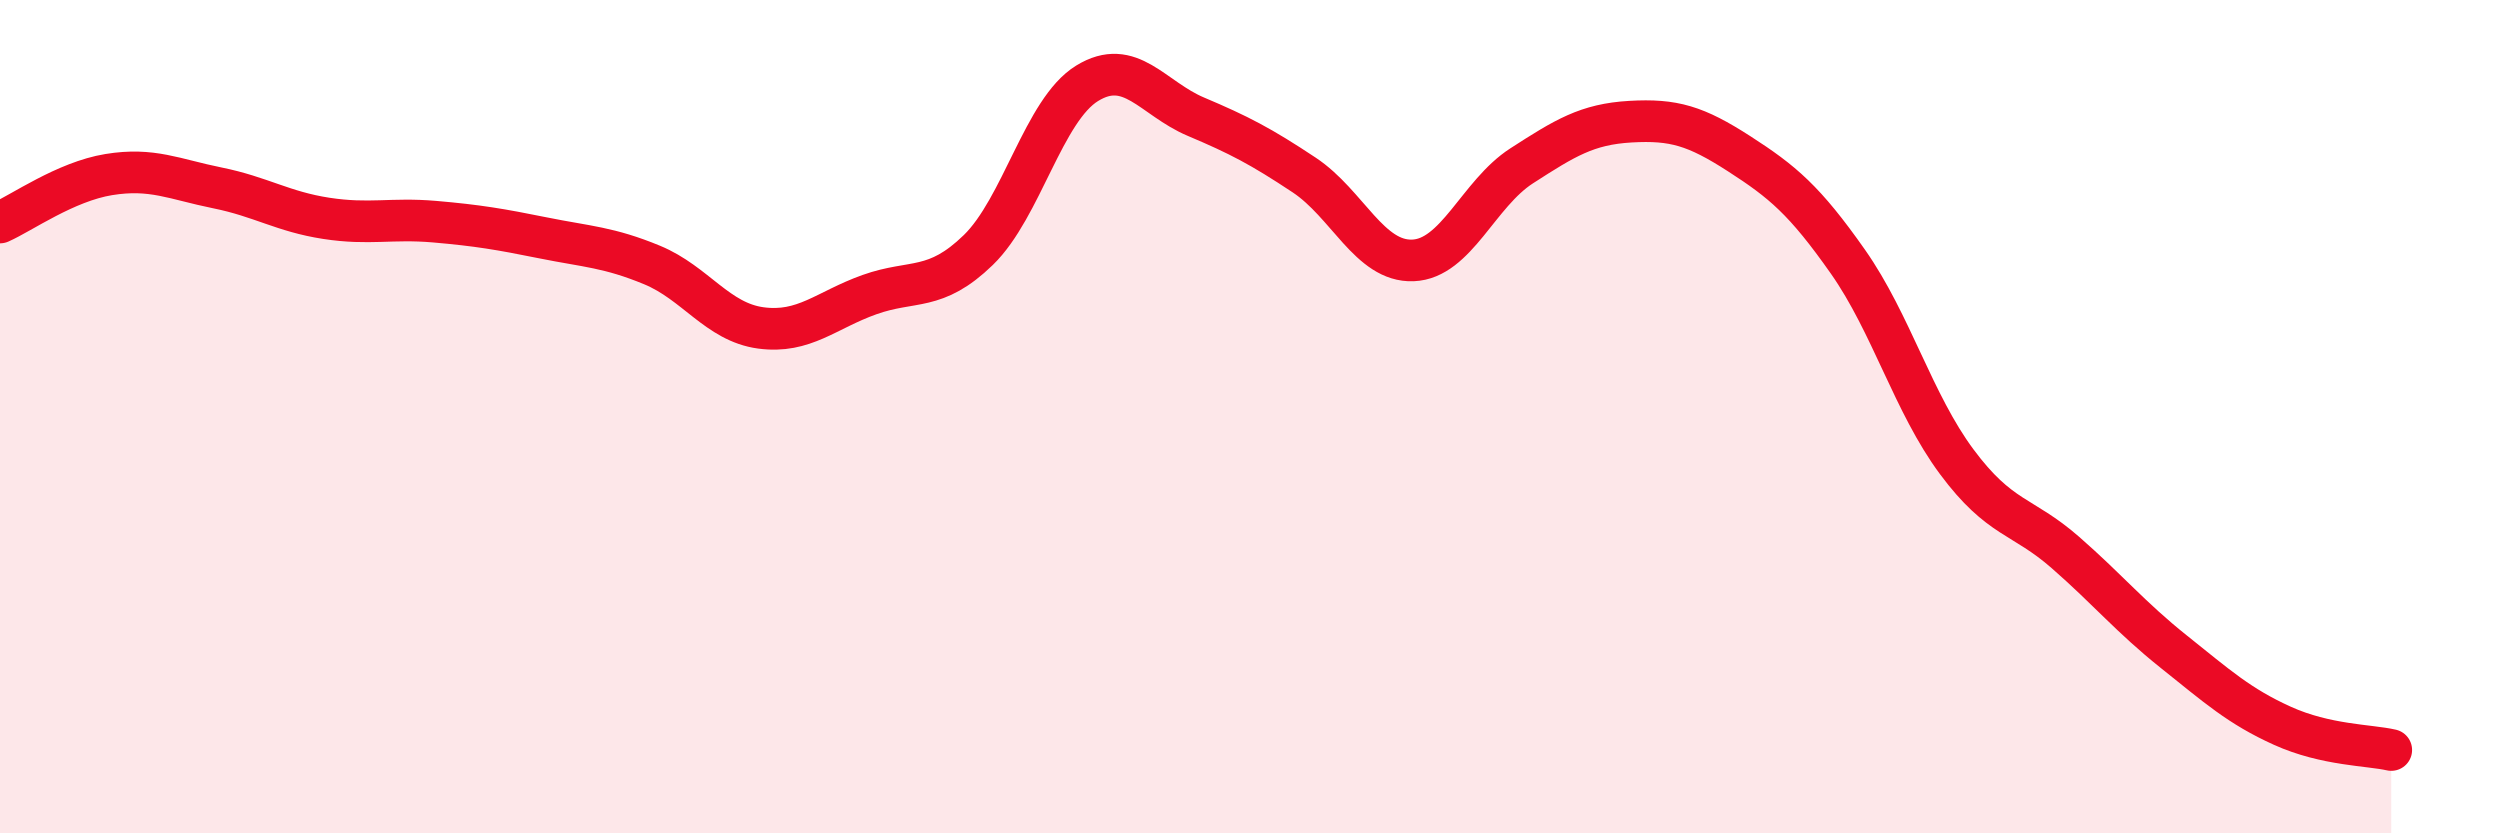
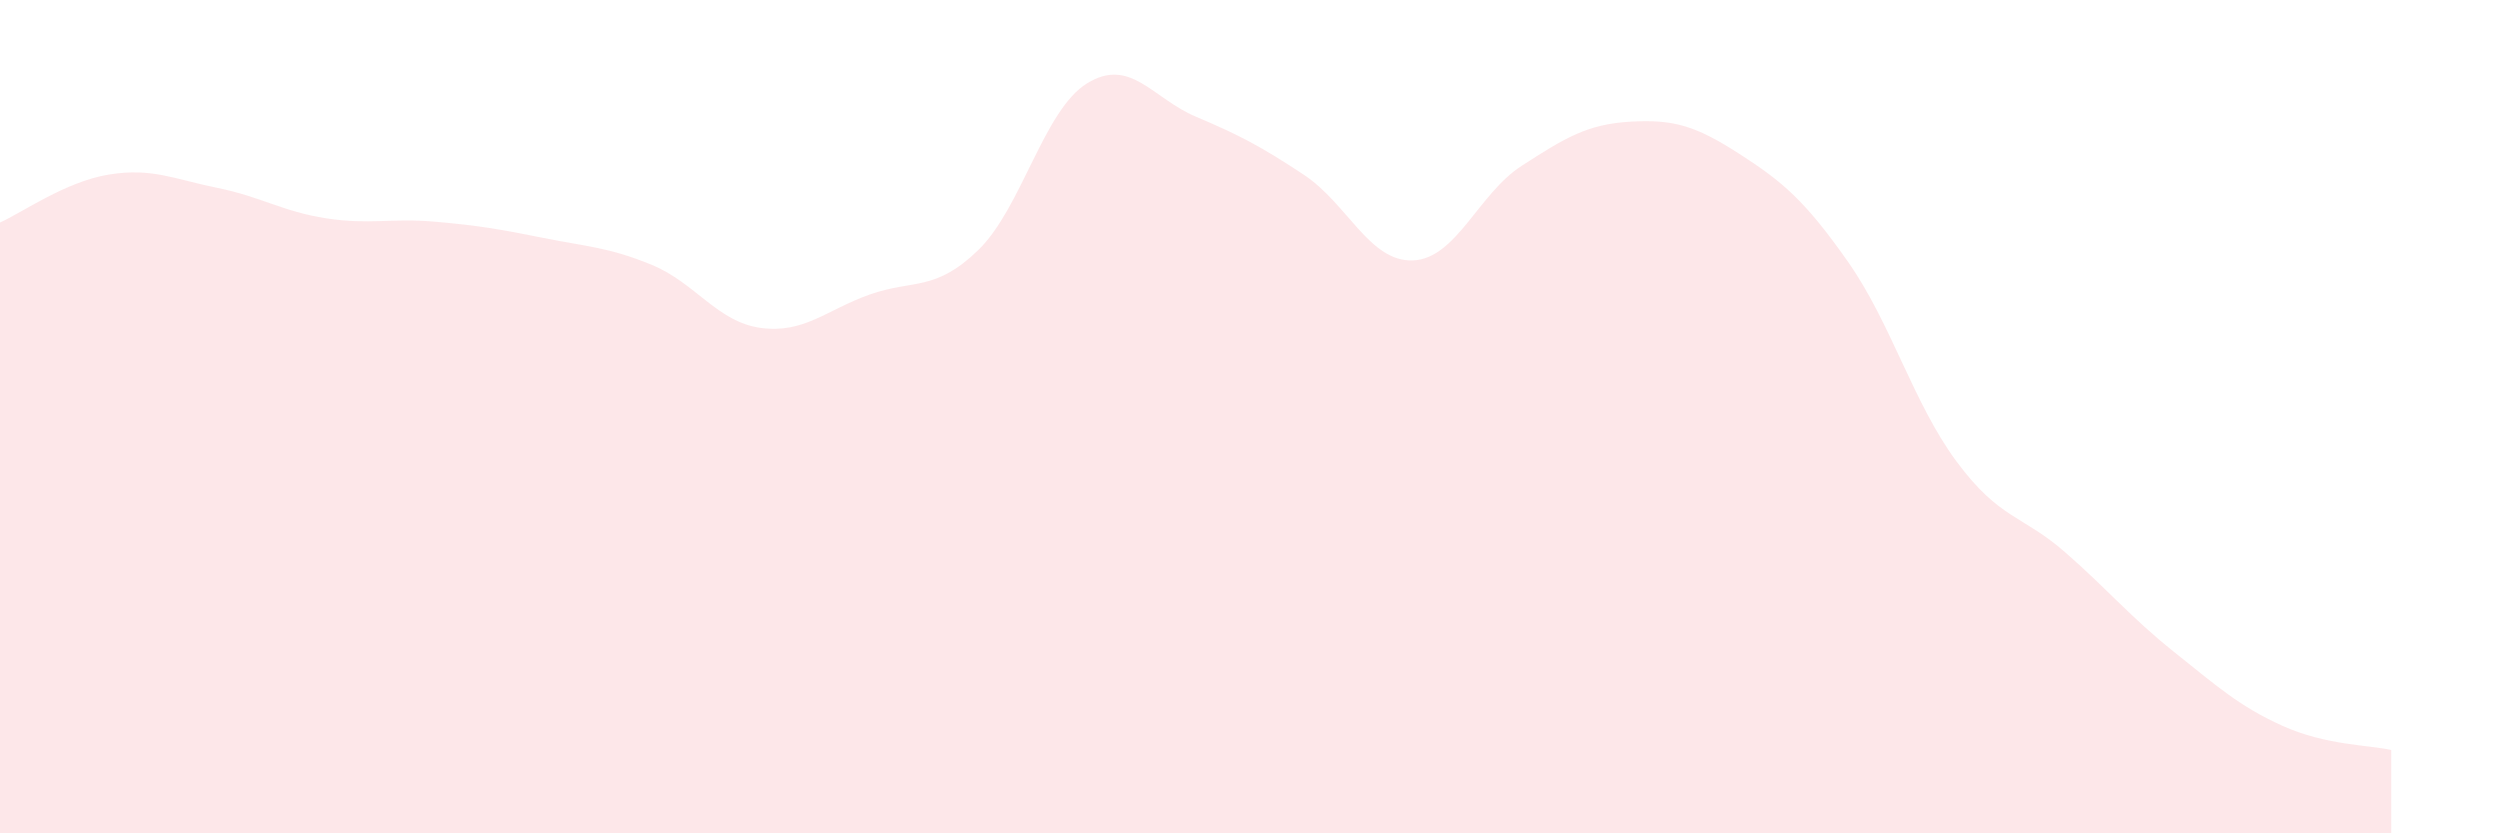
<svg xmlns="http://www.w3.org/2000/svg" width="60" height="20" viewBox="0 0 60 20">
  <path d="M 0,5.34 C 0.52,5.11 1.57,4.36 2.61,4.19 C 3.65,4.02 4.18,4.3 5.22,4.51 C 6.26,4.72 6.79,5.08 7.83,5.24 C 8.87,5.4 9.39,5.23 10.43,5.32 C 11.47,5.41 12,5.5 13.04,5.71 C 14.08,5.92 14.61,5.93 15.65,6.36 C 16.69,6.79 17.22,7.73 18.26,7.87 C 19.3,8.01 19.83,7.44 20.87,7.07 C 21.91,6.7 22.44,7.01 23.48,6 C 24.52,4.99 25.05,2.64 26.09,2 C 27.13,1.36 27.66,2.36 28.7,2.8 C 29.74,3.24 30.26,3.51 31.3,4.2 C 32.34,4.89 32.87,6.29 33.91,6.25 C 34.95,6.21 35.48,4.65 36.52,3.98 C 37.56,3.31 38.09,2.98 39.13,2.92 C 40.17,2.86 40.7,3.02 41.74,3.69 C 42.78,4.36 43.31,4.8 44.35,6.28 C 45.39,7.76 45.92,9.68 46.96,11.08 C 48,12.48 48.53,12.35 49.57,13.26 C 50.61,14.17 51.13,14.81 52.17,15.64 C 53.21,16.47 53.74,16.95 54.78,17.42 C 55.82,17.89 56.87,17.88 57.39,18L57.39 20L0 20Z" fill="#EB0A25" opacity="0.1" stroke-linecap="round" stroke-linejoin="round" />
-   <path d="M 0,5.34 C 0.52,5.11 1.57,4.36 2.61,4.19 C 3.65,4.02 4.18,4.3 5.22,4.51 C 6.26,4.72 6.79,5.08 7.83,5.24 C 8.87,5.4 9.39,5.23 10.43,5.32 C 11.47,5.41 12,5.5 13.04,5.71 C 14.08,5.92 14.61,5.93 15.65,6.36 C 16.69,6.79 17.22,7.73 18.26,7.87 C 19.3,8.01 19.83,7.44 20.87,7.07 C 21.91,6.7 22.44,7.01 23.48,6 C 24.52,4.99 25.05,2.64 26.09,2 C 27.13,1.36 27.66,2.36 28.7,2.8 C 29.74,3.24 30.26,3.51 31.3,4.2 C 32.34,4.89 32.87,6.29 33.91,6.25 C 34.95,6.21 35.48,4.65 36.52,3.98 C 37.56,3.31 38.09,2.98 39.13,2.92 C 40.17,2.86 40.7,3.02 41.74,3.69 C 42.78,4.36 43.31,4.8 44.35,6.28 C 45.39,7.76 45.92,9.68 46.96,11.08 C 48,12.48 48.53,12.35 49.57,13.26 C 50.61,14.17 51.13,14.81 52.17,15.64 C 53.21,16.47 53.74,16.95 54.78,17.42 C 55.82,17.89 56.87,17.88 57.39,18" stroke="#EB0A25" stroke-width="1" fill="none" stroke-linecap="round" stroke-linejoin="round" />
</svg>